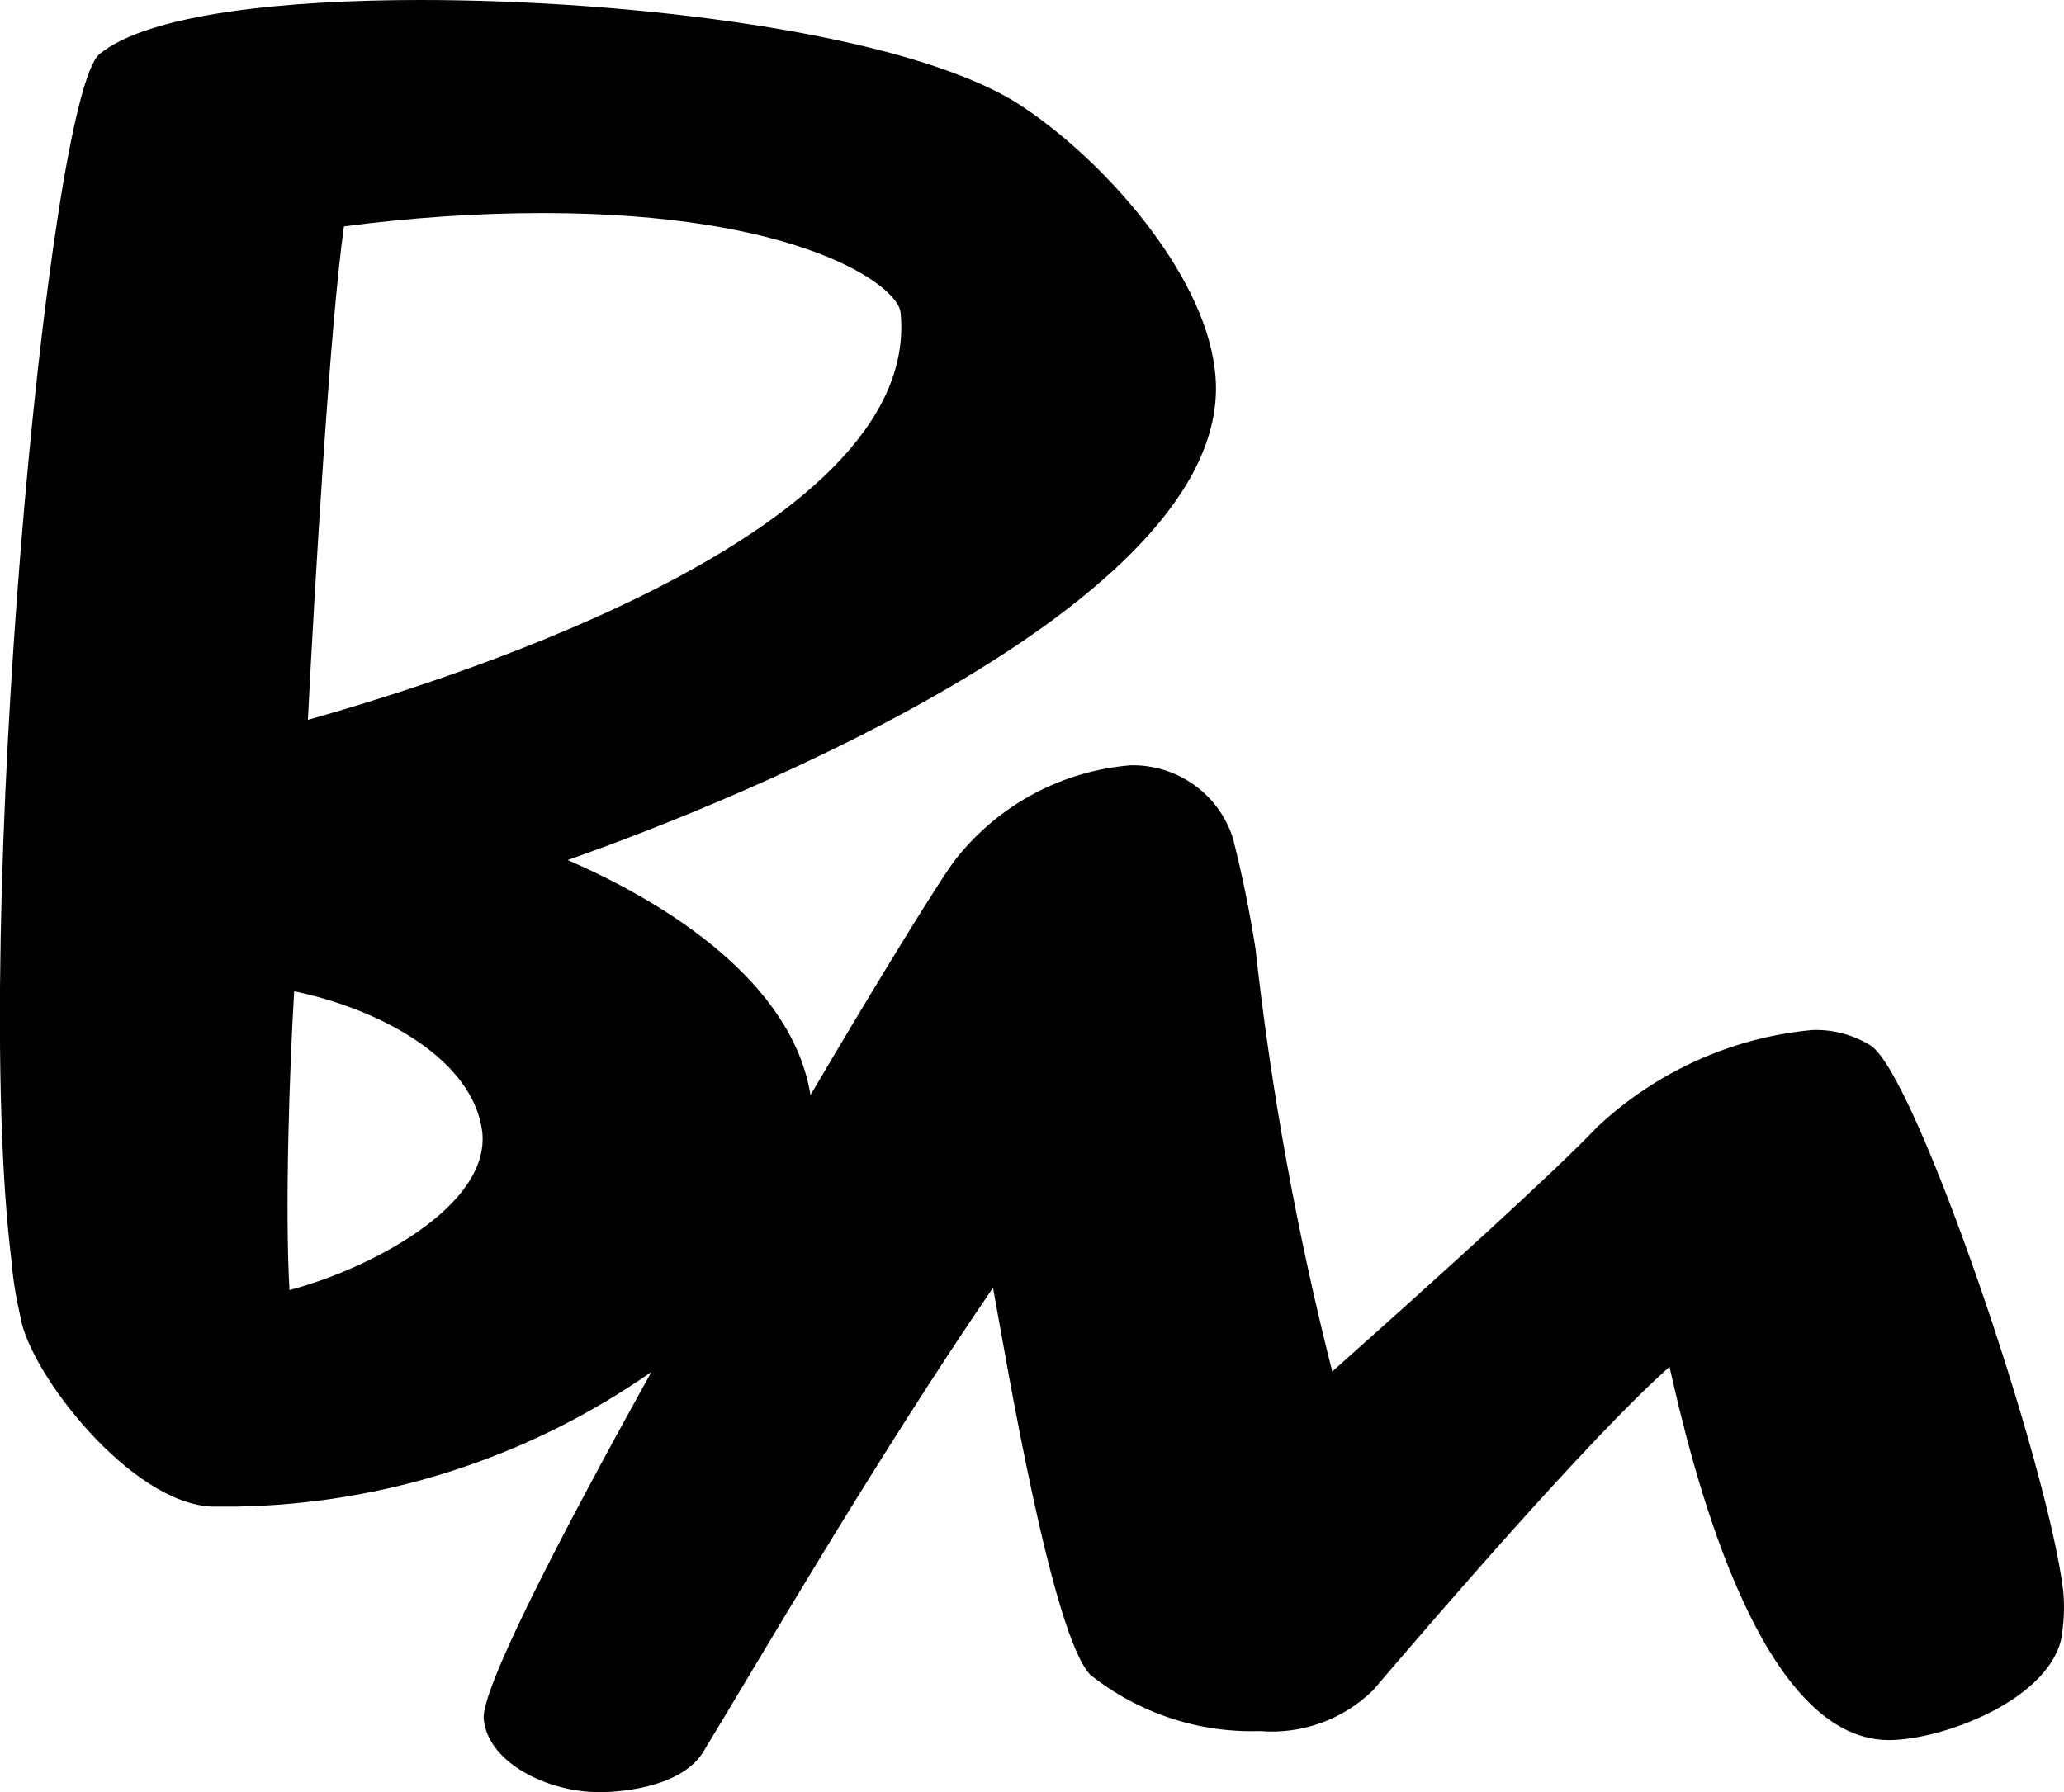
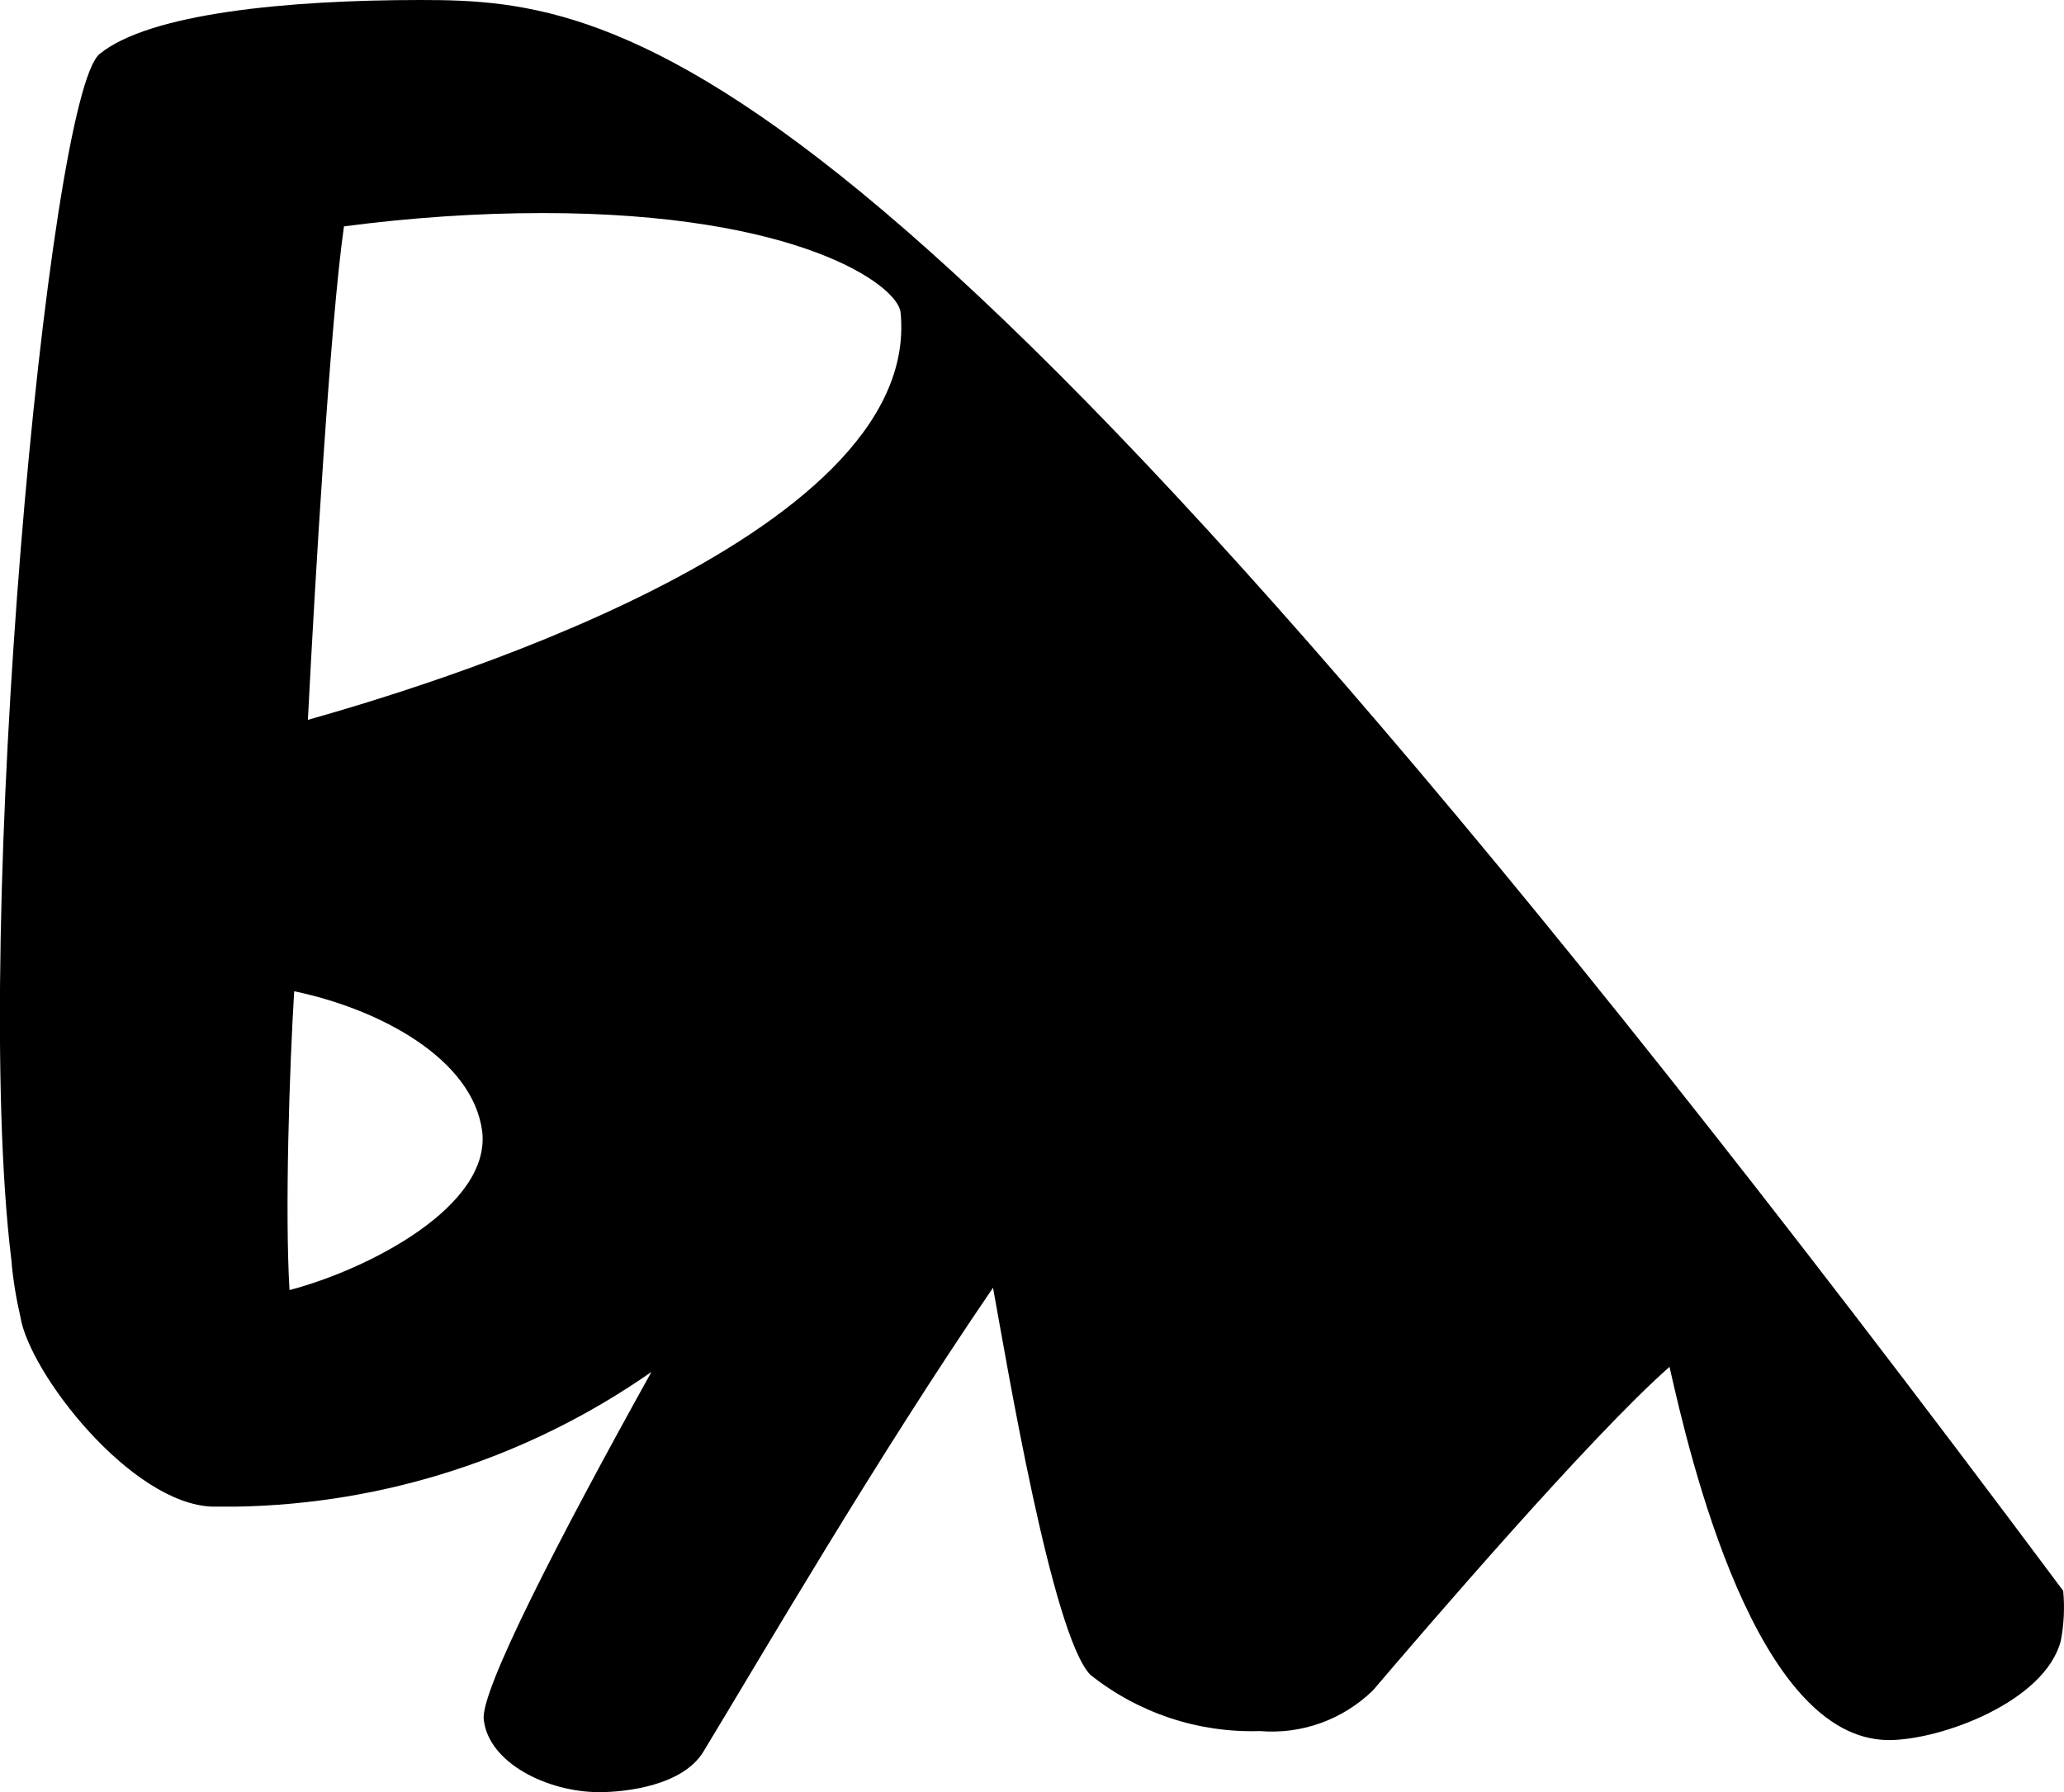
<svg xmlns="http://www.w3.org/2000/svg" viewBox="0 0 52.69 45.76">
-   <path d="M52.67,40.62c-.4-3.29-3.76-13.17-4.91-13.92-.45-.28-.97-.42-1.5-.4-2.05.19-3.99,1.07-5.49,2.48-1.1,1.16-4.1,3.87-6.76,6.24-.9-3.55-1.56-7.16-1.96-10.8-.15-.95-.34-1.9-.58-2.83-.36-1.12-1.42-1.87-2.6-1.85-1.75.14-3.36,1-4.45,2.37-.35.43-1.88,2.91-3.73,6.05-.46-2.85-3.59-4.87-6.2-6,4.45-1.56,17.27-6.76,16.52-12.53-.29-2.49-2.89-5.43-5.08-6.82C22.99.81,16,0,10.74,0,7.34,0,3.81.34,2.54,1.38,1.22,2.49-.75,23.68.29,32.17c.04.49.12.97.23,1.45.23,1.44,2.83,4.79,4.91,4.85h.58c3.81-.06,7.5-1.26,10.62-3.44-2.39,4.3-4.38,8.17-4.28,8.88.12,1.1,1.62,1.85,2.95,1.85.69,0,2.14-.17,2.66-1.04,1.44-2.37,4.39-7.45,7.39-11.84.35,1.91,1.5,8.84,2.48,9.88,1.23.98,2.76,1.49,4.33,1.44,1.07.09,2.12-.29,2.89-1.04,1.33-1.56,5.54-6.47,7.57-8.26.52,2.31,2.2,9.53,5.6,9.53,1.33,0,3.99-.98,4.39-2.54.08-.42.1-.85.06-1.27ZM8.78,5.78c1.69-.22,3.38-.34,5.08-.34,6.53,0,9.07,1.85,9.13,2.54.58,5.83-12.48,9.65-15.13,10.4.17-3.35.57-10.17.92-12.59ZM7.39,32.93c-.12-2.02,0-5.66.12-7.62,2.2.46,4.56,1.73,4.8,3.58.22,1.91-2.9,3.52-4.92,4.05h0Z" style="fill: #000; stroke-width: 0px;" />
+   <path d="M52.67,40.62C22.99.81,16,0,10.74,0,7.34,0,3.81.34,2.54,1.38,1.22,2.49-.75,23.68.29,32.17c.04.49.12.97.23,1.45.23,1.44,2.83,4.79,4.91,4.85h.58c3.81-.06,7.5-1.26,10.62-3.44-2.39,4.3-4.38,8.17-4.28,8.88.12,1.1,1.62,1.85,2.95,1.85.69,0,2.14-.17,2.66-1.04,1.44-2.37,4.39-7.45,7.39-11.84.35,1.91,1.5,8.84,2.48,9.88,1.23.98,2.76,1.49,4.33,1.44,1.07.09,2.12-.29,2.89-1.04,1.33-1.56,5.54-6.47,7.57-8.26.52,2.31,2.2,9.53,5.6,9.53,1.33,0,3.99-.98,4.39-2.54.08-.42.1-.85.06-1.27ZM8.78,5.78c1.69-.22,3.38-.34,5.08-.34,6.53,0,9.07,1.85,9.13,2.54.58,5.83-12.48,9.65-15.13,10.4.17-3.35.57-10.17.92-12.59ZM7.39,32.93c-.12-2.02,0-5.66.12-7.62,2.2.46,4.56,1.73,4.8,3.58.22,1.91-2.9,3.52-4.92,4.05h0Z" style="fill: #000; stroke-width: 0px;" />
</svg>